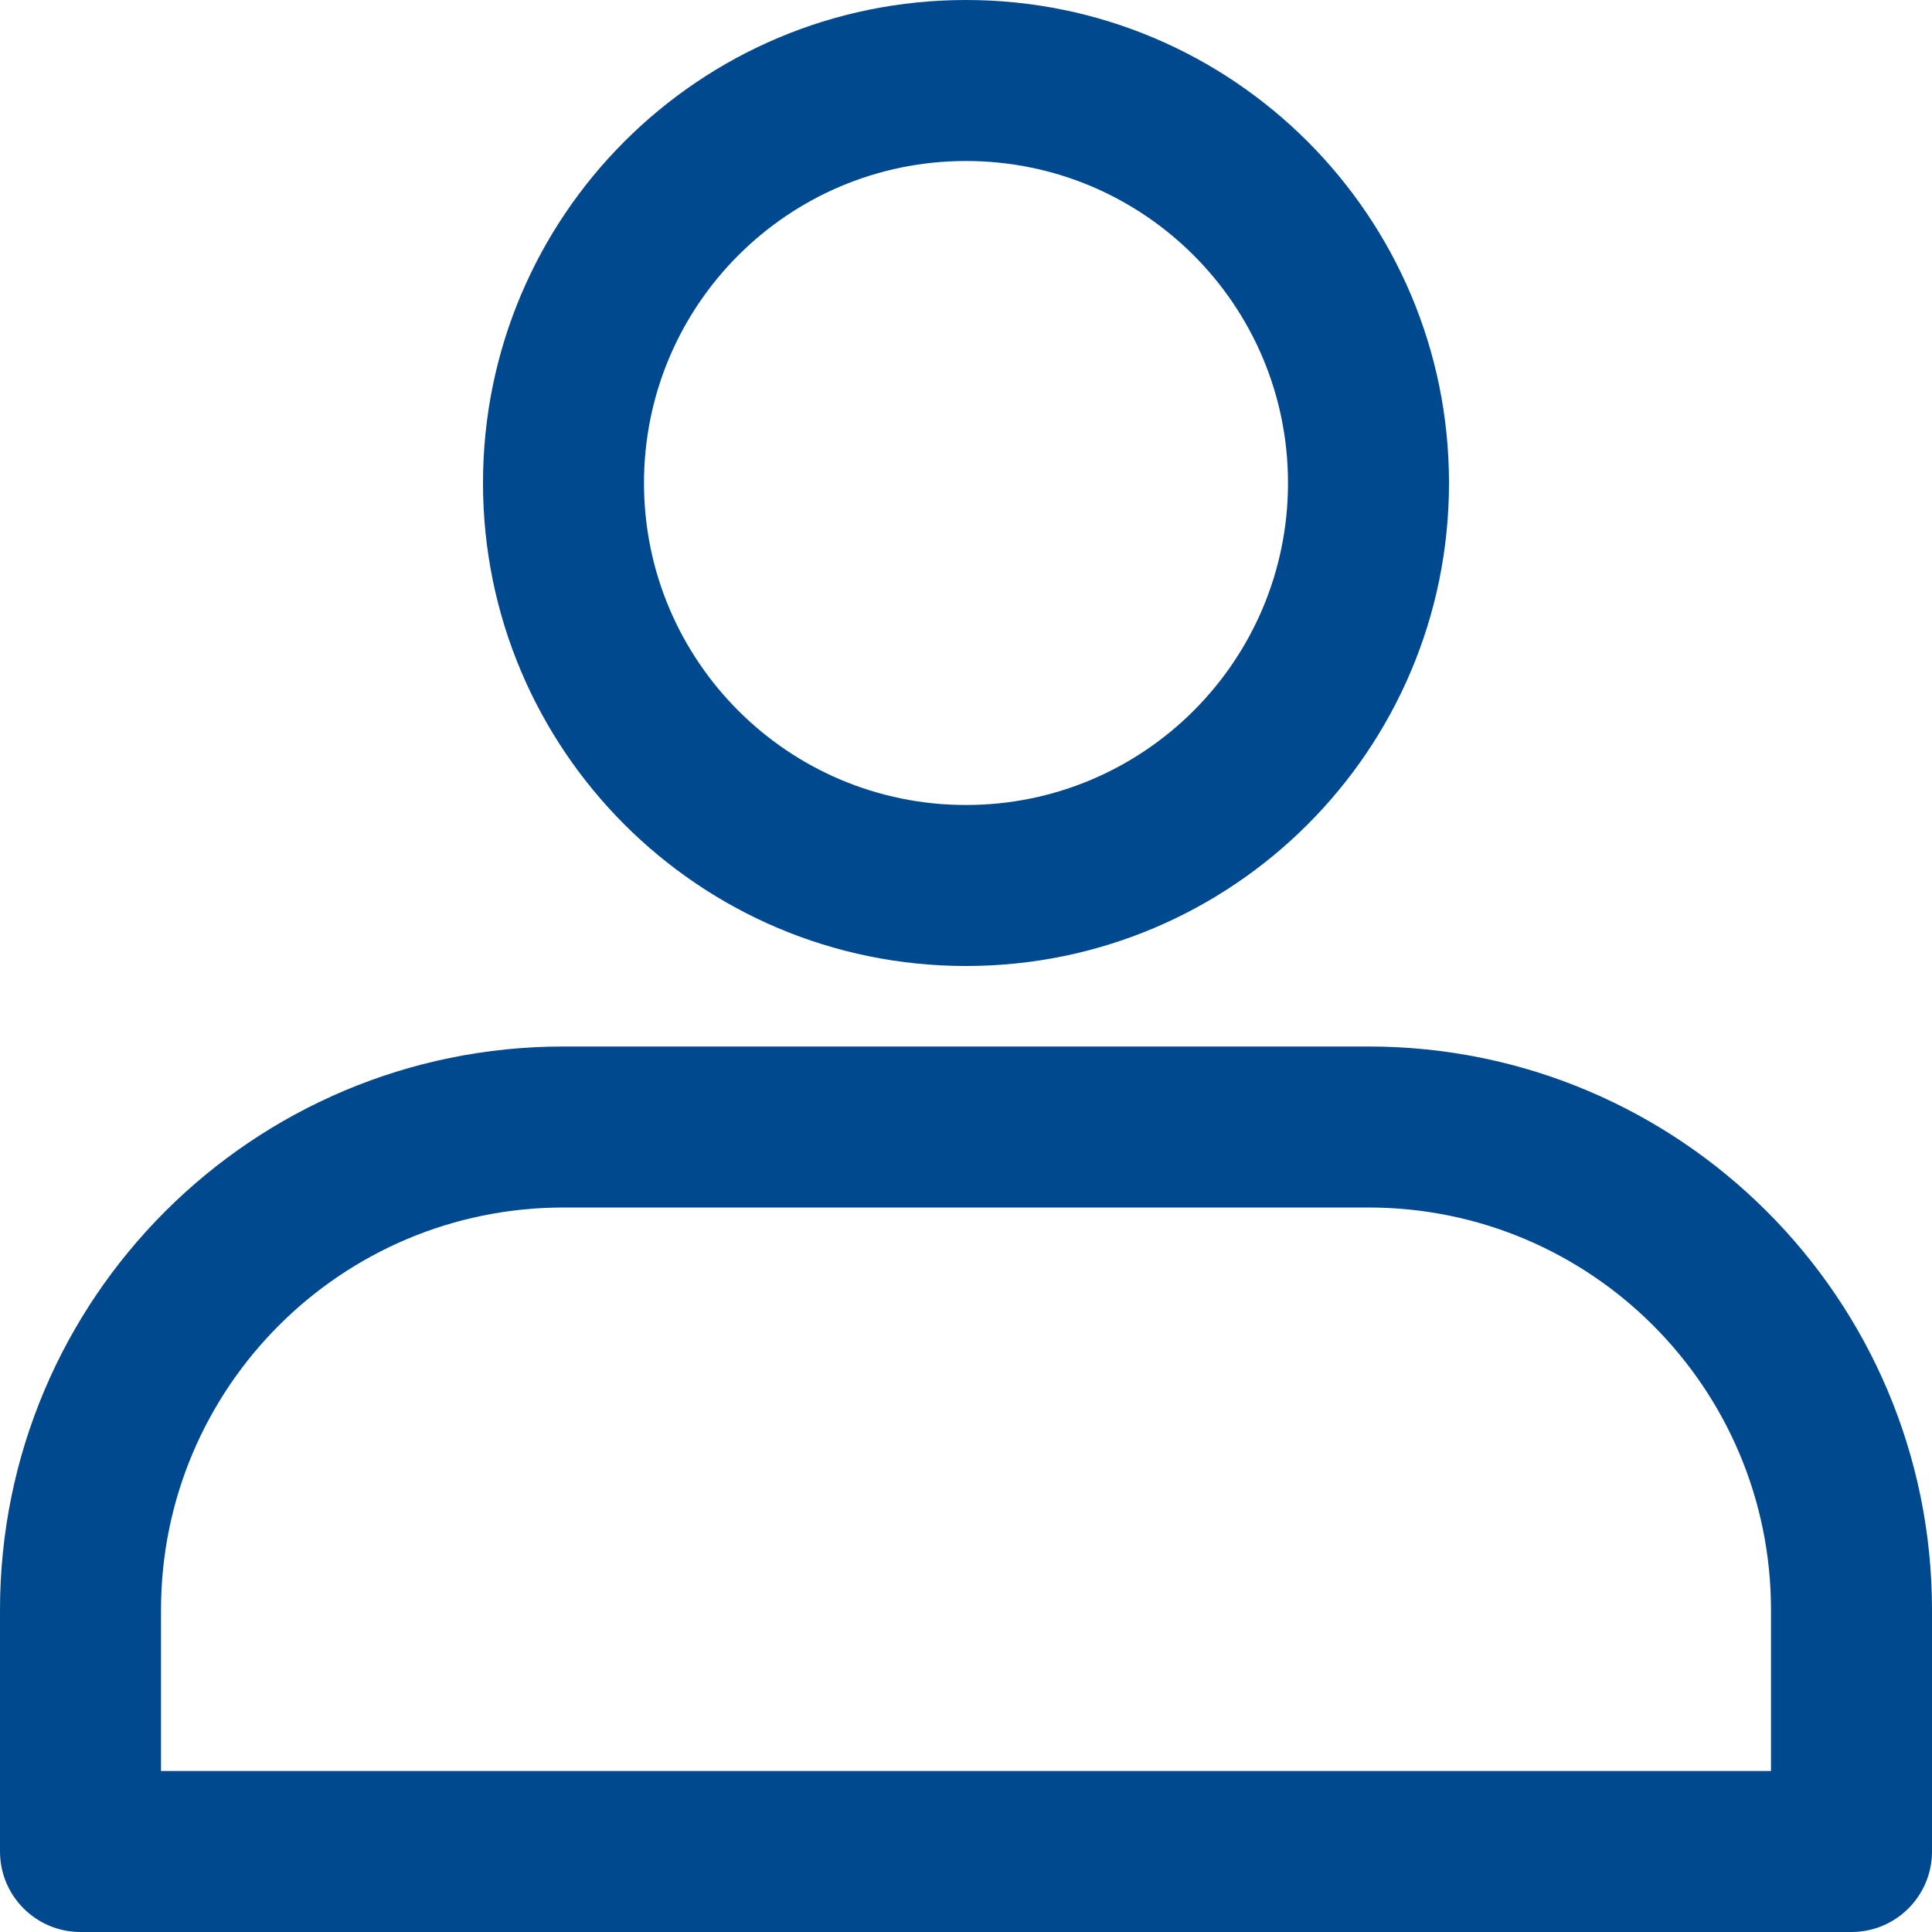
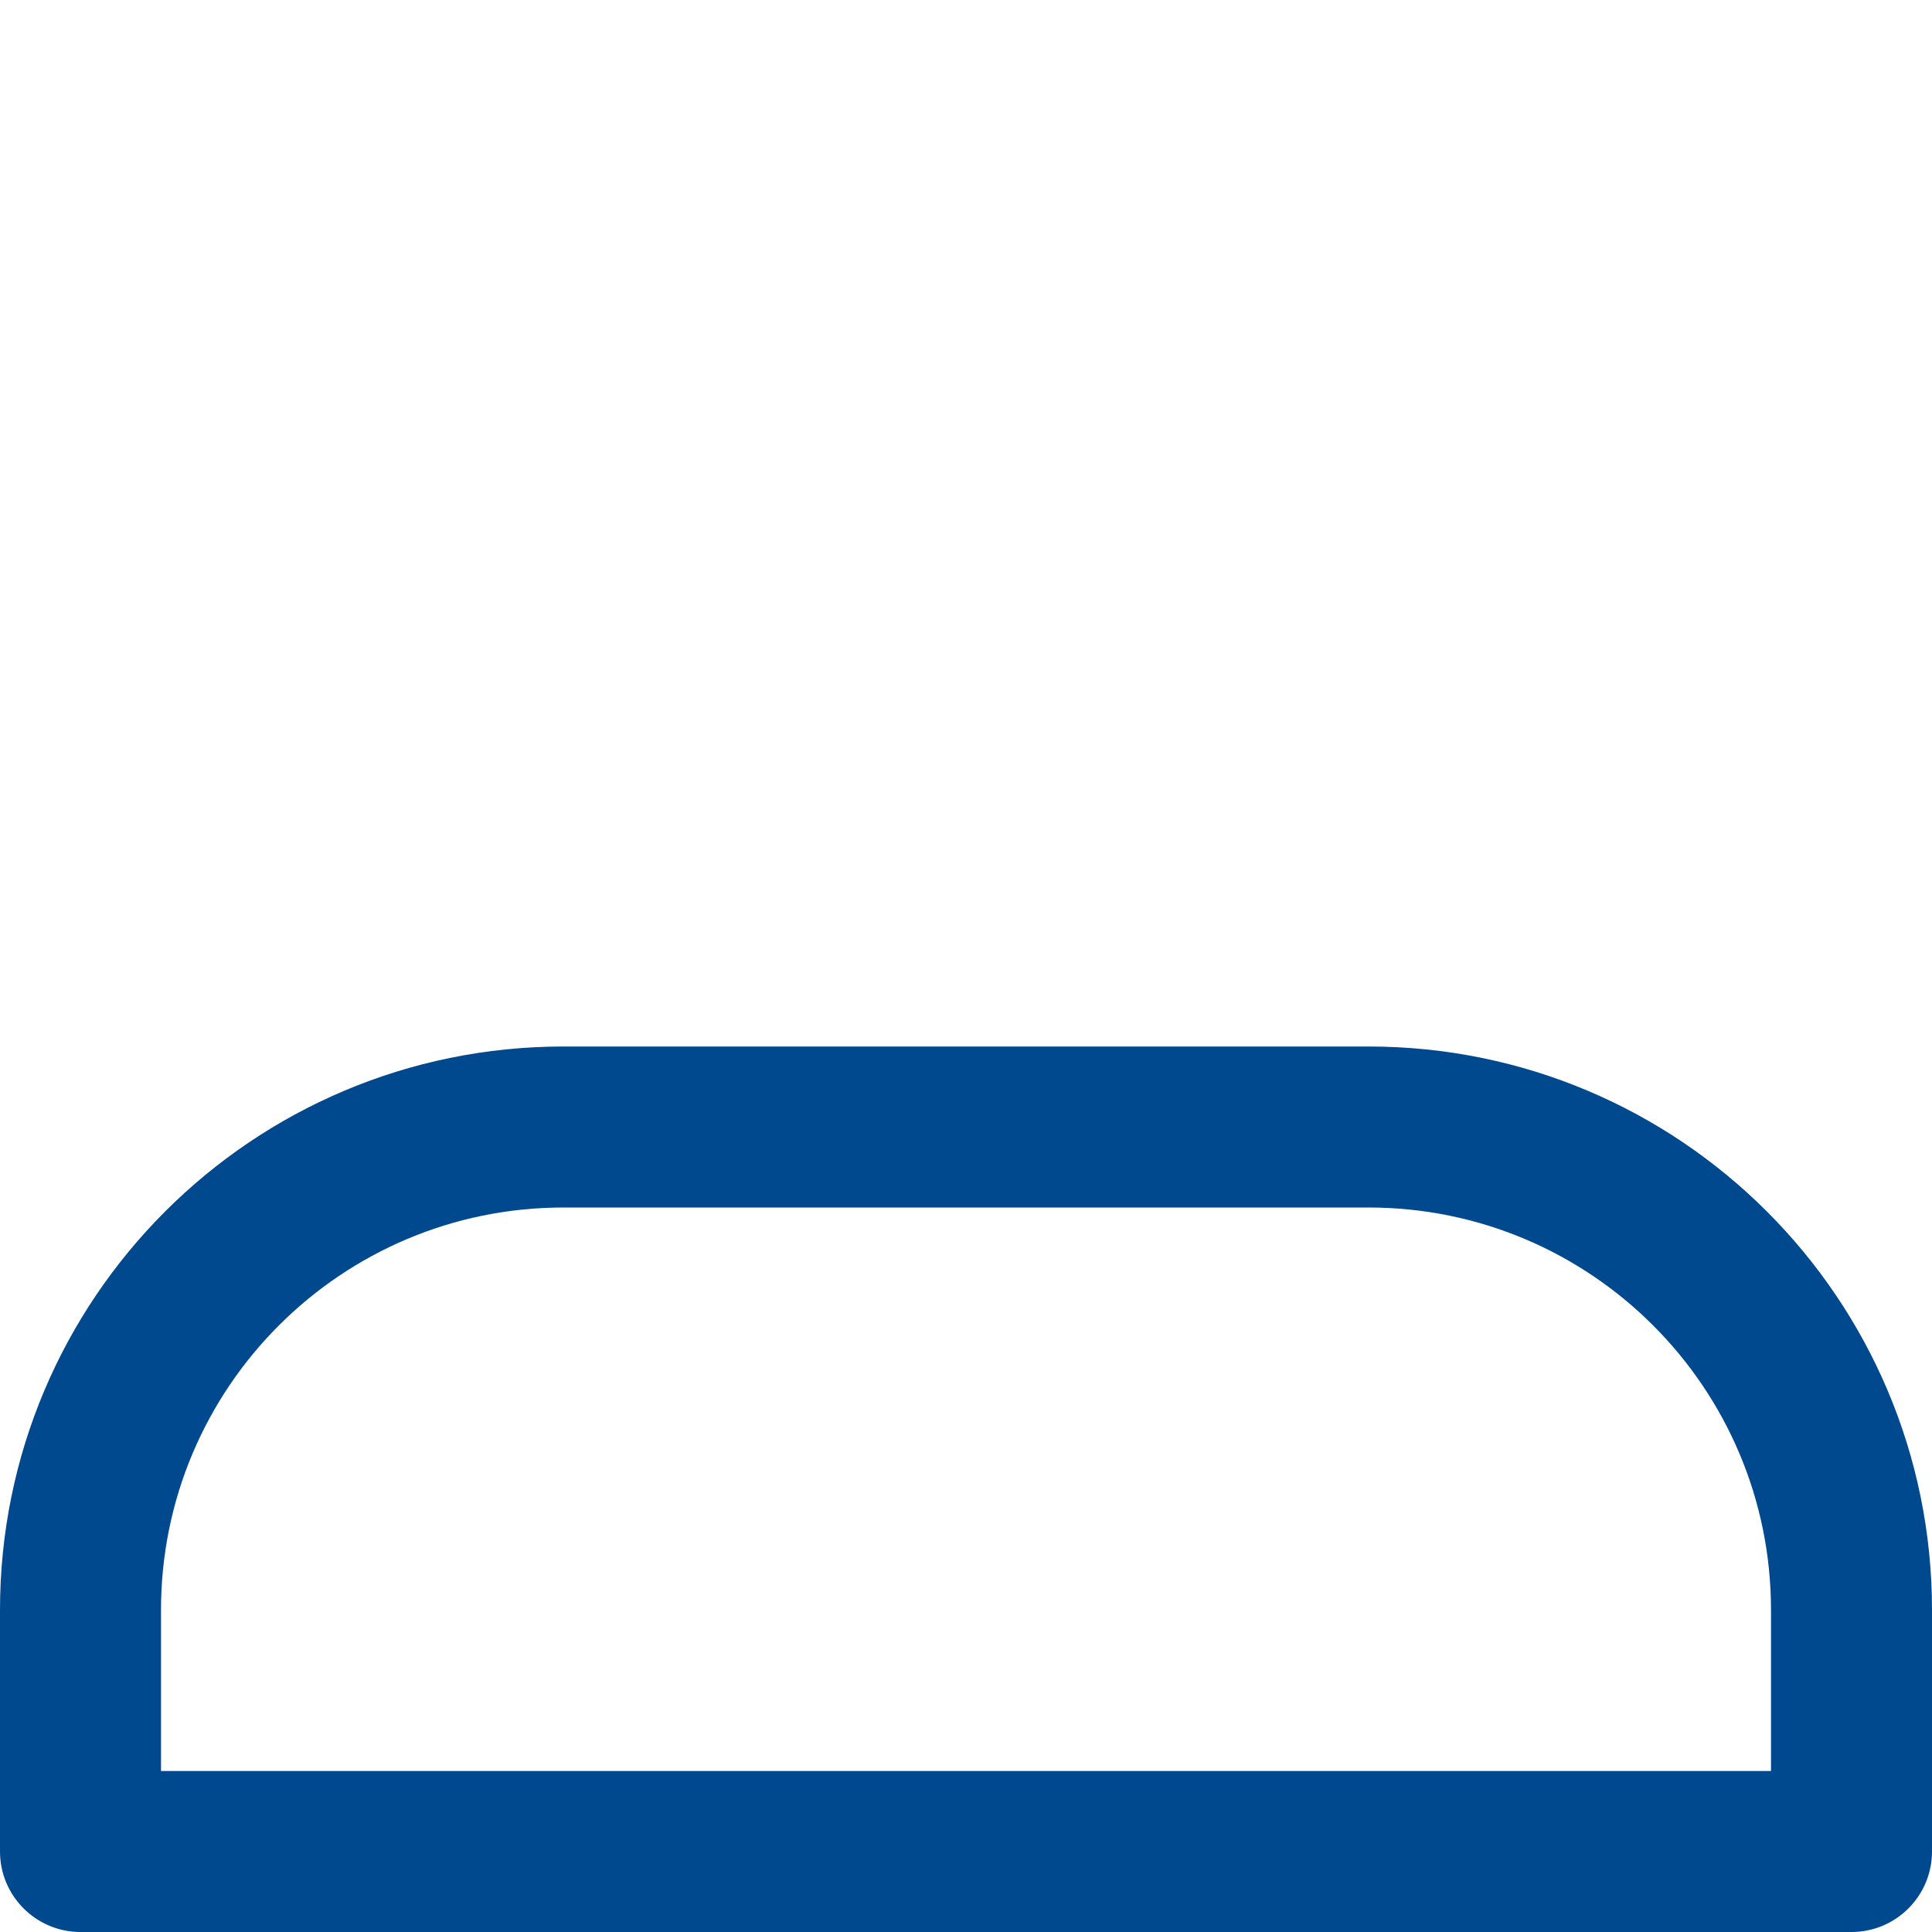
<svg xmlns="http://www.w3.org/2000/svg" fill="none" height="300" viewBox="0 0 24 24" width="300" version="1.1">
  <g width="100%" height="100%" transform="matrix(1,0,0,1,0,0)">
    <g clip-rule="evenodd" fill="#000" fill-rule="evenodd">
-       <path d="m12 0c-3.314 0-6 2.686-6 6s2.686 6 6 6c3.314 0 6-2.686 6-6s-2.686-6-6-6zm-4 6c0-2.209 1.791-4 4-4 2.209 0 4 1.791 4 4s-1.791 4-4 4c-2.209 0-4-1.791-4-4z" fill="#00498f" fill-opacity="1" data-original-color="#000000ff" stroke="none" stroke-opacity="1" />
      <path d="m7 13c-3.866 0-7 3.134-7 7v3c0 .552.448 1 1 1h22c.552 0 1-.448 1-1v-3c0-3.866-3.134-7-7-7zm-5 7c0-2.761 2.239-5 5-5h10c2.761 0 5 2.239 5 5v2h-20z" fill="#00498f" fill-opacity="1" data-original-color="#000000ff" stroke="none" stroke-opacity="1" />
    </g>
  </g>
</svg>